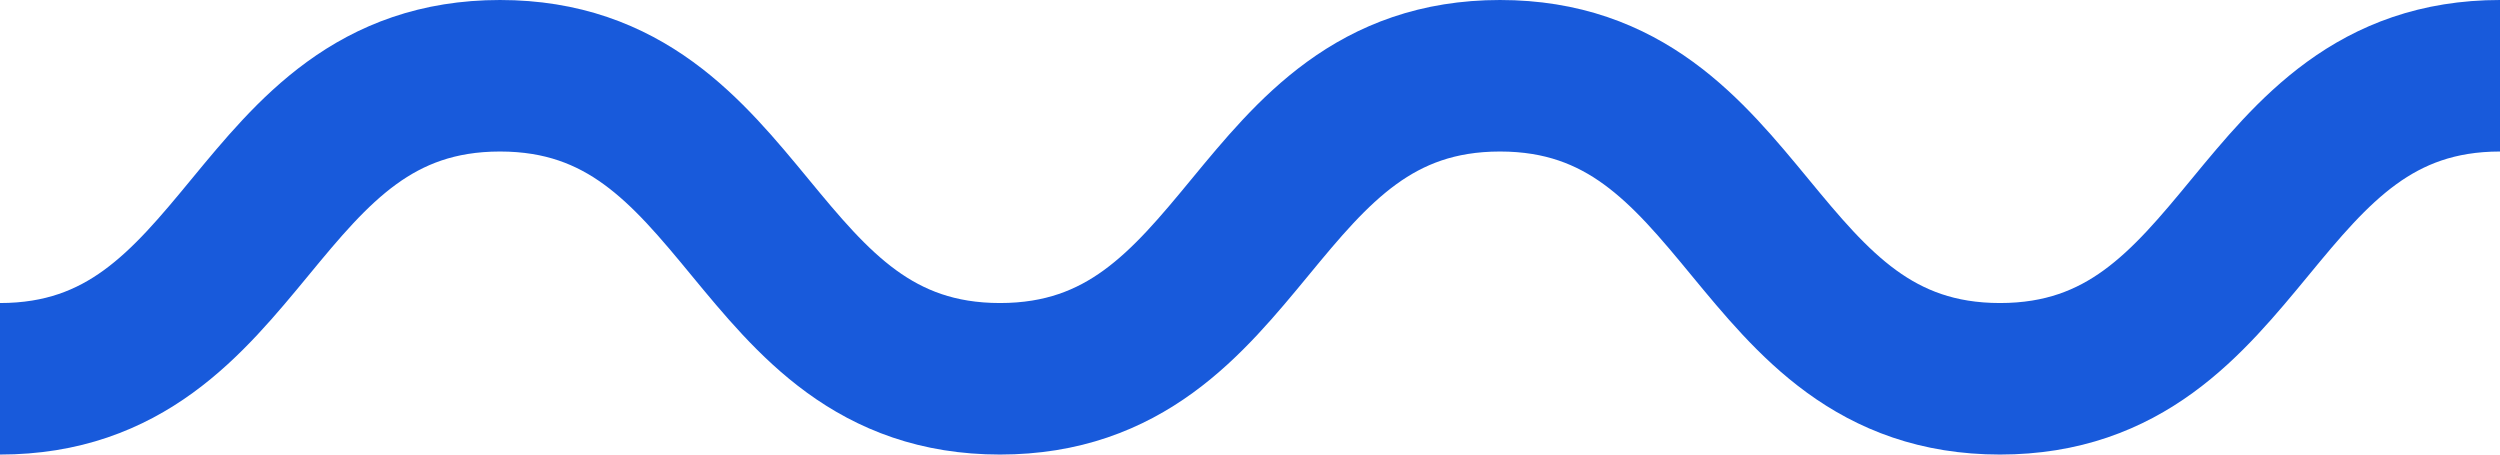
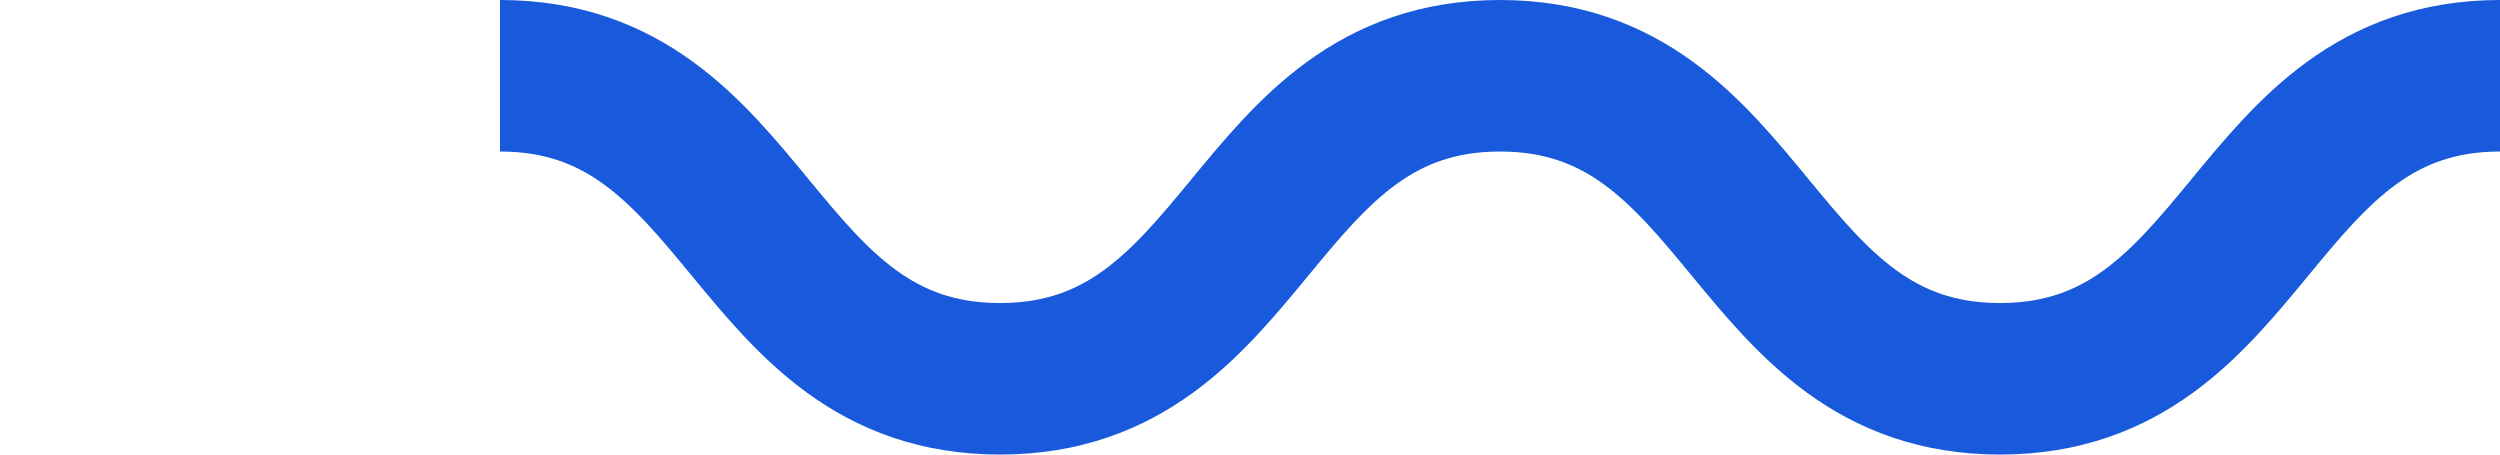
<svg xmlns="http://www.w3.org/2000/svg" version="1.1" id="Layer_1" x="0px" y="0px" viewBox="0 0 33 6" style="enable-background:new 0 0 33 6;" xml:space="preserve">
  <style type="text/css">
	.st0{fill:none;stroke:#185ADB;stroke-width:2;}
</style>
-   <path class="st0" d="M33,1c-3.3,0-3.3,4-6.6,4c-3.3,0-3.3-4-6.6-4s-3.3,4-6.6,4C9.9,5,9.9,1,6.6,1S3.3,5,0,5" />
+   <path class="st0" d="M33,1c-3.3,0-3.3,4-6.6,4c-3.3,0-3.3-4-6.6-4s-3.3,4-6.6,4C9.9,5,9.9,1,6.6,1" />
</svg>